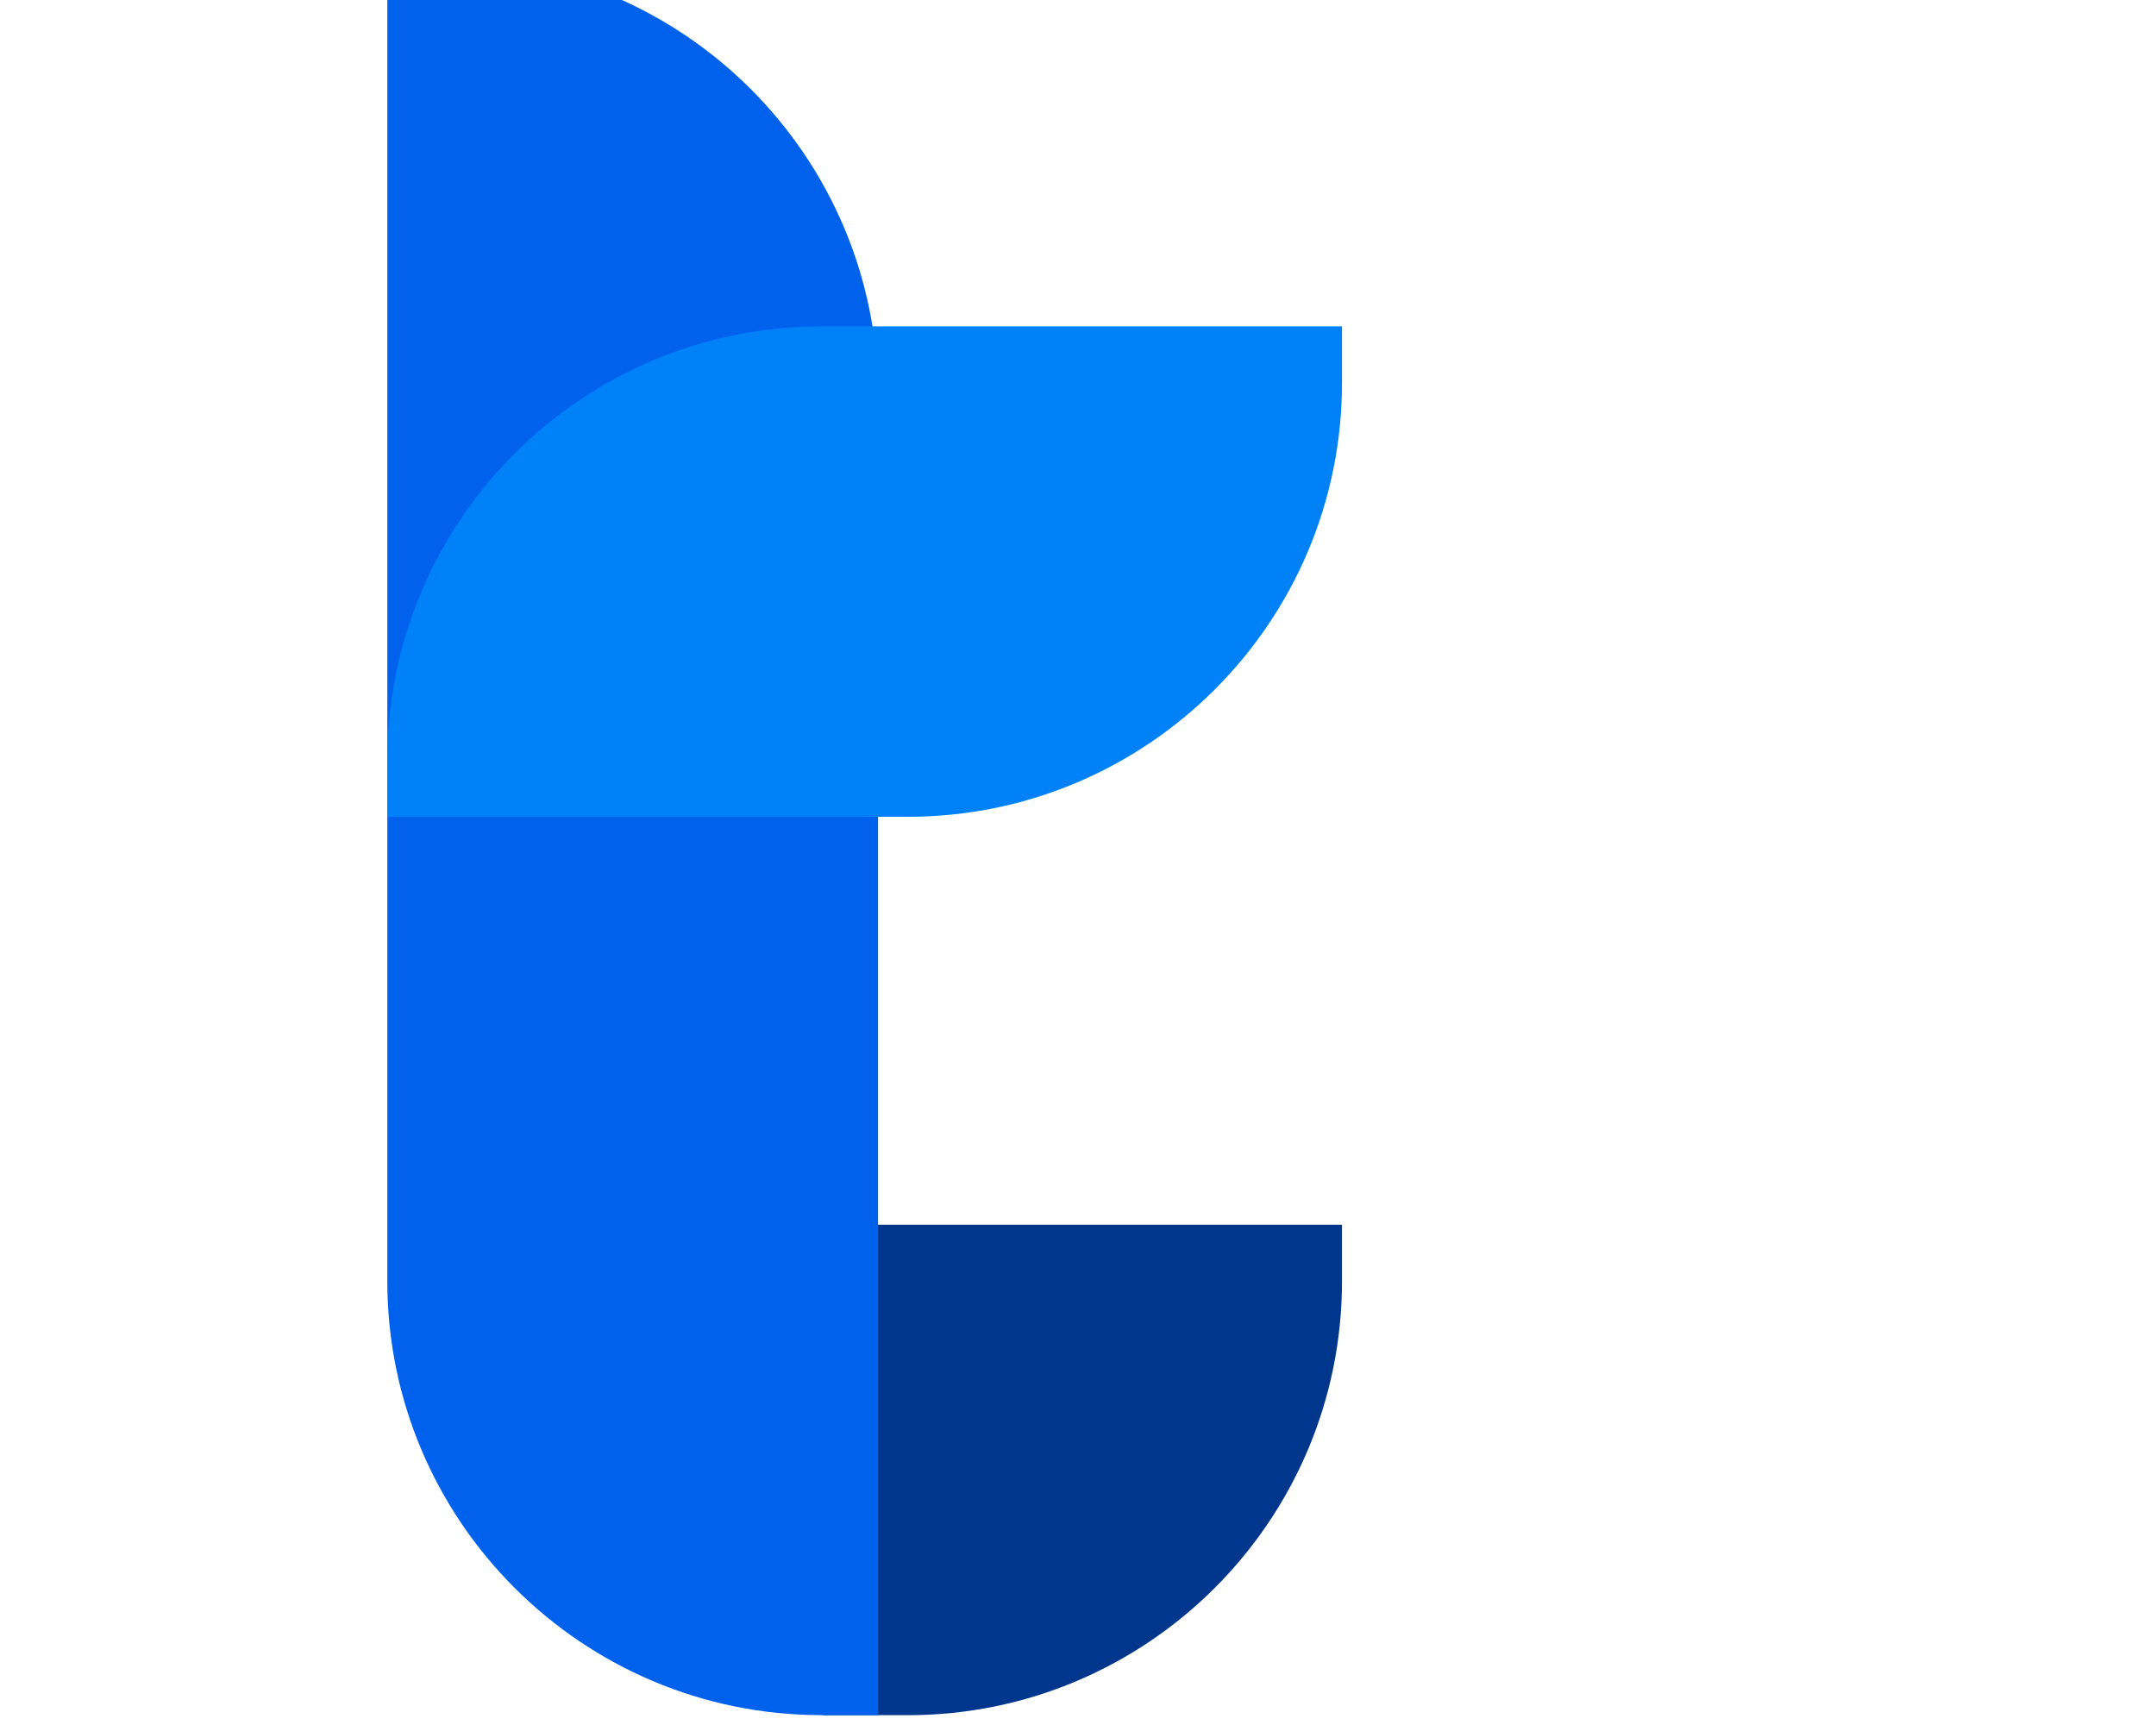
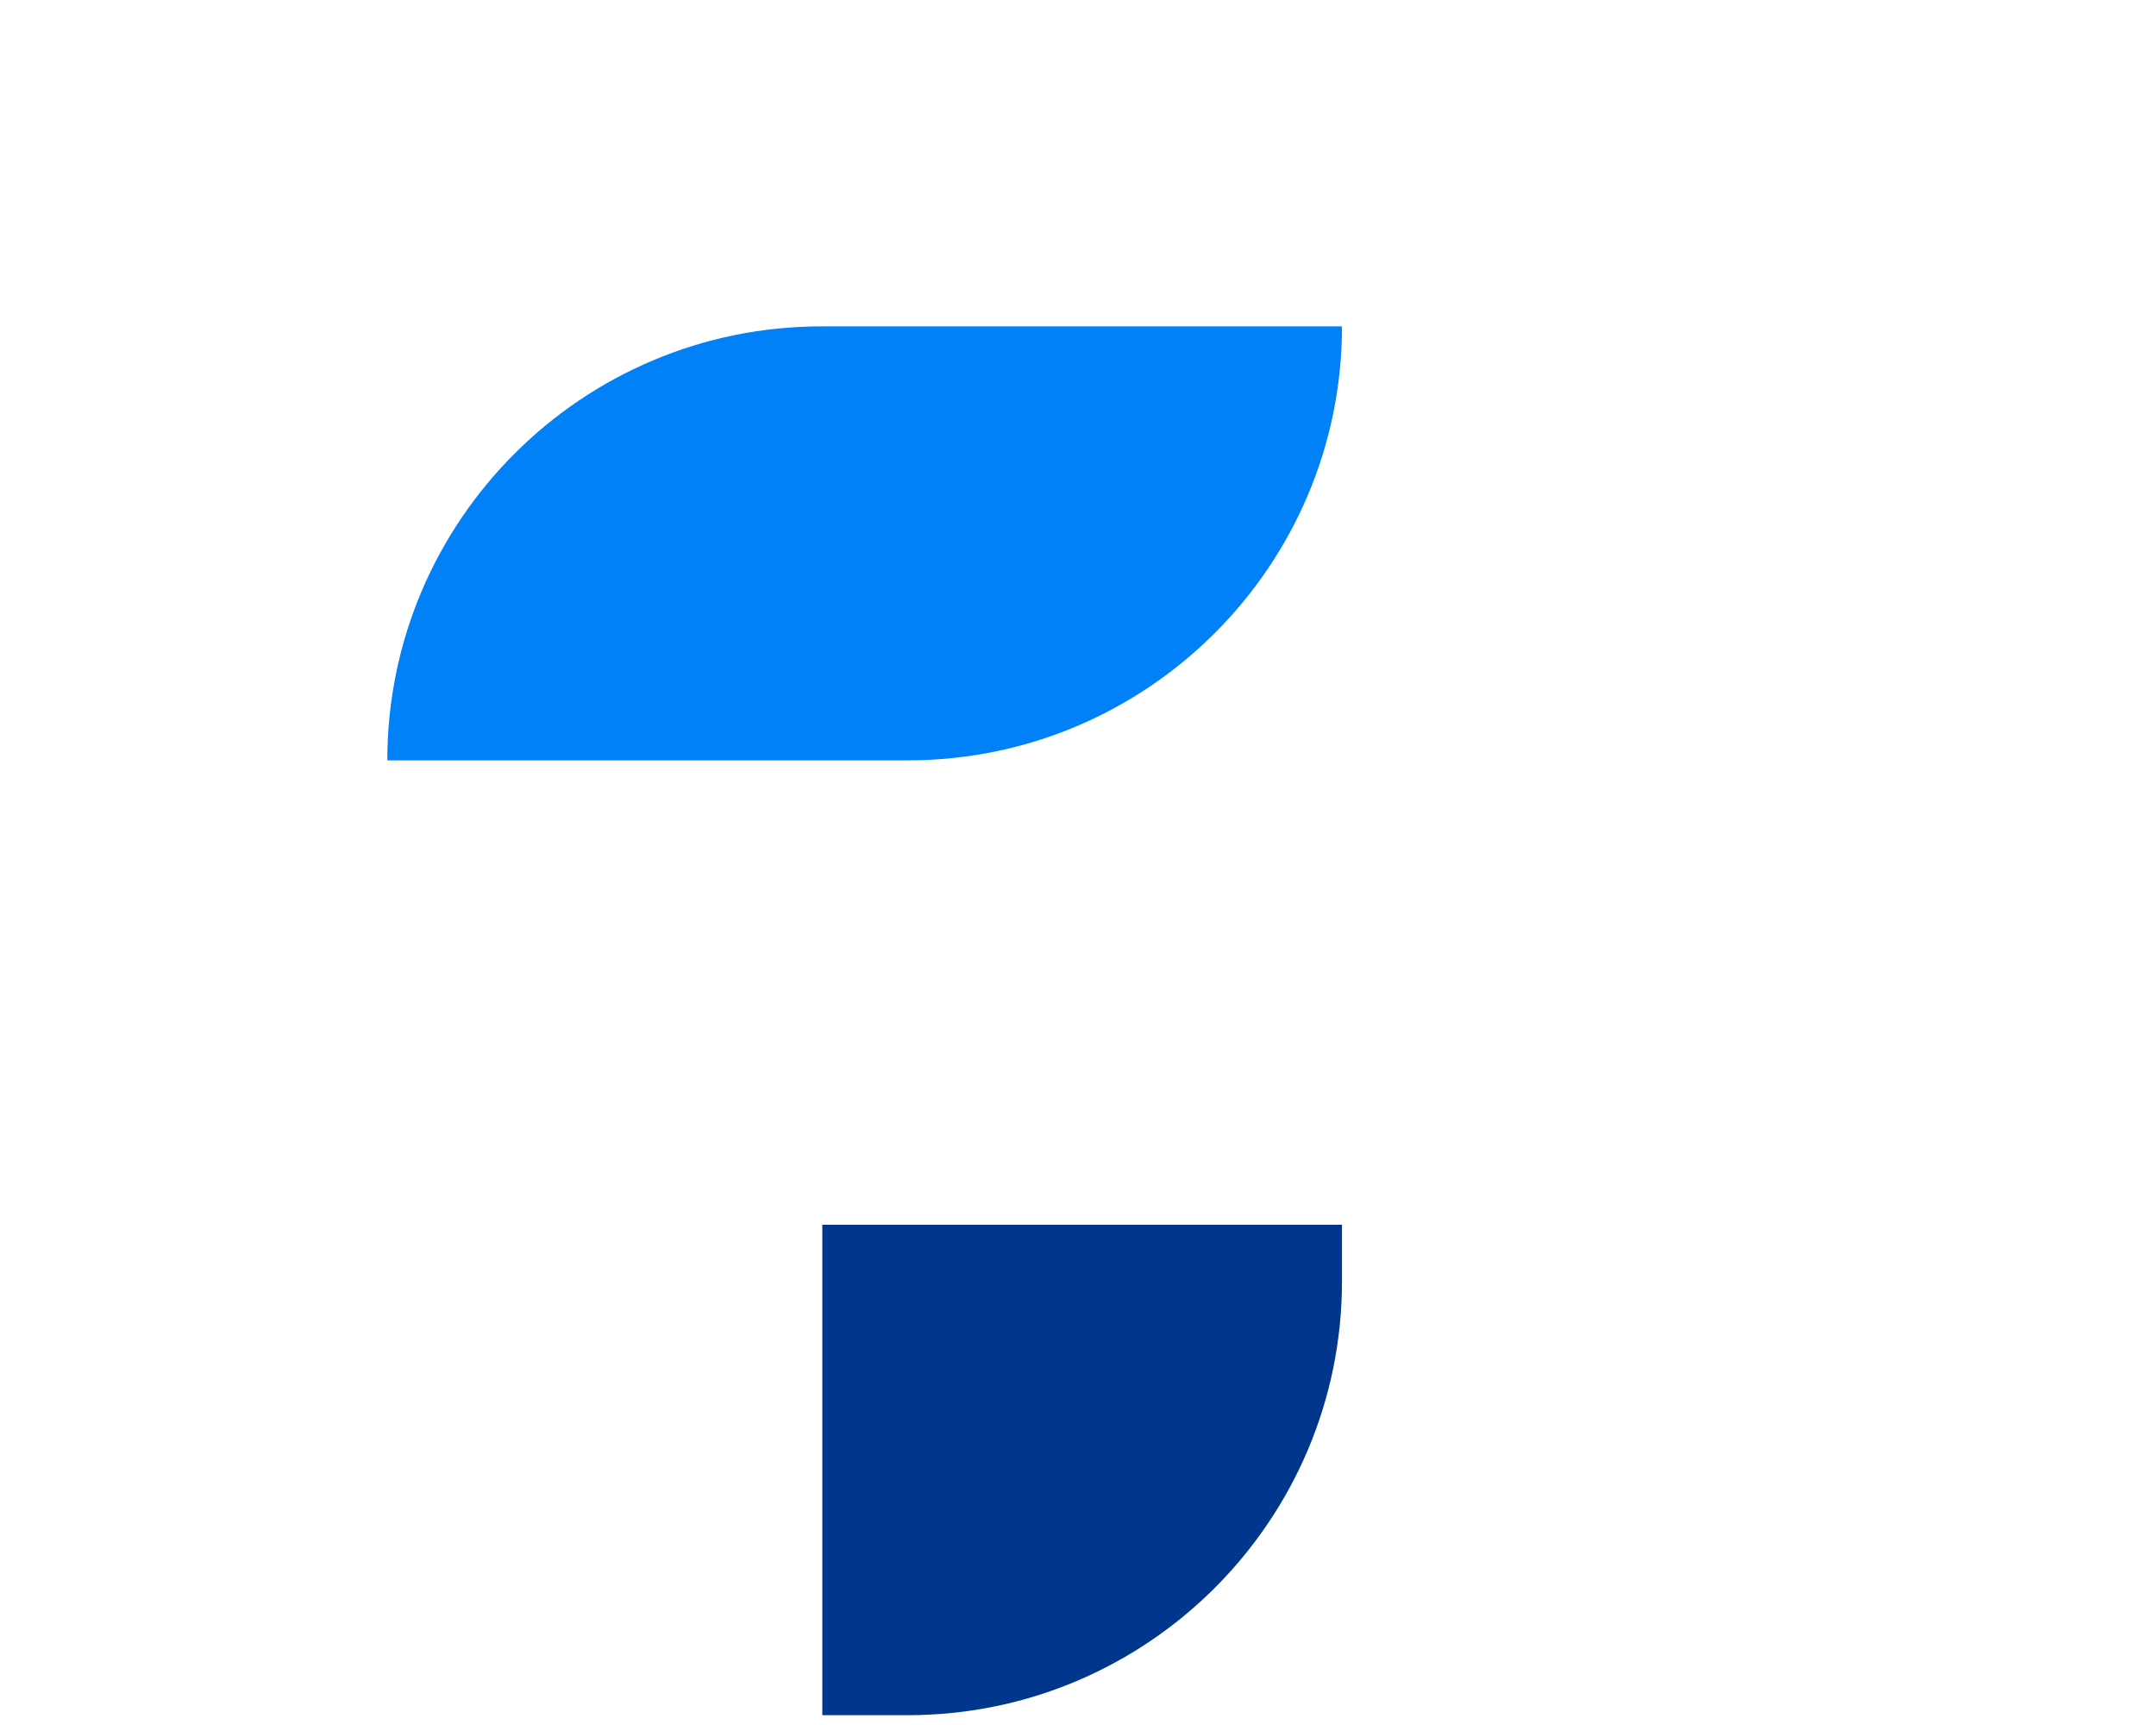
<svg xmlns="http://www.w3.org/2000/svg" width="80" height="64" viewBox="400 200 500 700">
  <defs>
    <style>.cls-1{fill:#00378c;}.cls-2{fill:#0062ec;}.cls-3{fill:#0081f8;}</style>
  </defs>
  <g id="iCON">
    <path class="cls-1" d="M757.14,697v22.9c0,97.16-79,176.12-176.25,176.12H546.23V697Z" />
-     <path class="cls-2" d="M369.69,184.5H392.6c97.23,0,176.25,79,176.25,176.12V896H545.94c-97.23,0-176.25-79-176.25-176.12Z" />
-     <path class="cls-3" d="M757.14,332.44v22.9c0,97.15-79,176.11-176.25,176.11H369.69V508.56c0-97.16,79-176.12,176.25-176.12Z" />
+     <path class="cls-3" d="M757.14,332.44c0,97.15-79,176.11-176.25,176.11H369.69V508.56c0-97.16,79-176.12,176.25-176.12Z" />
  </g>
</svg>